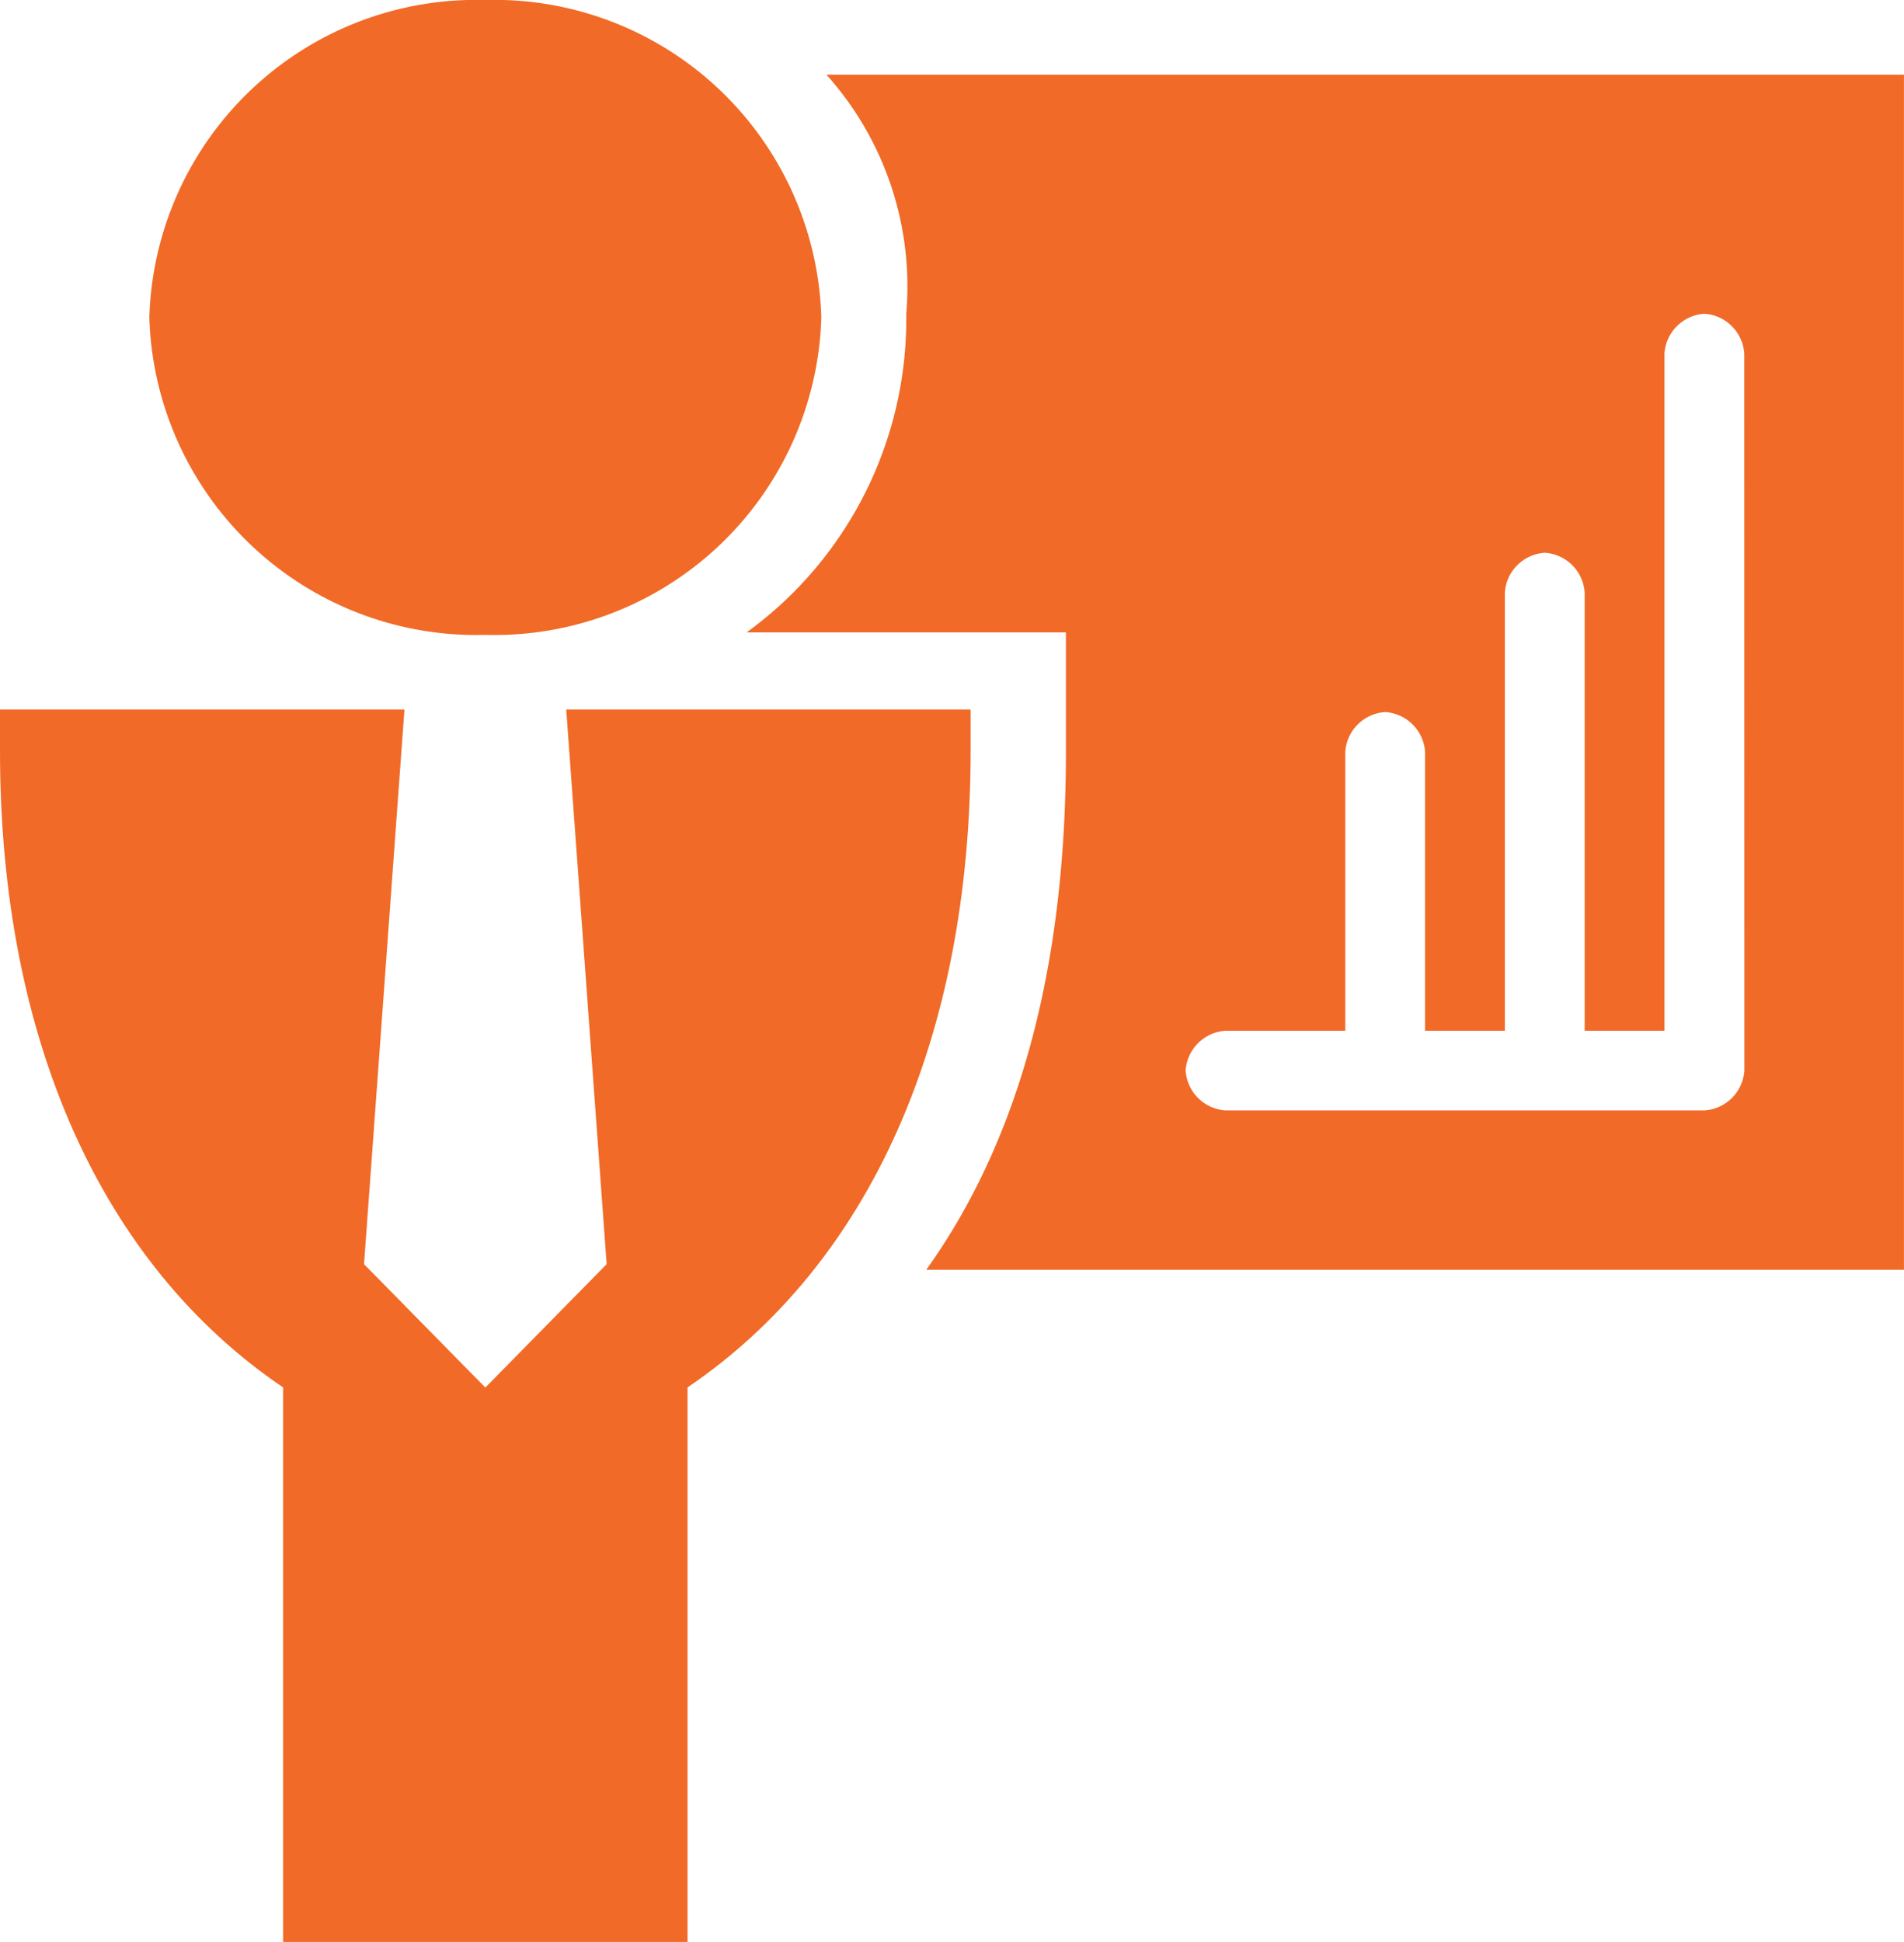
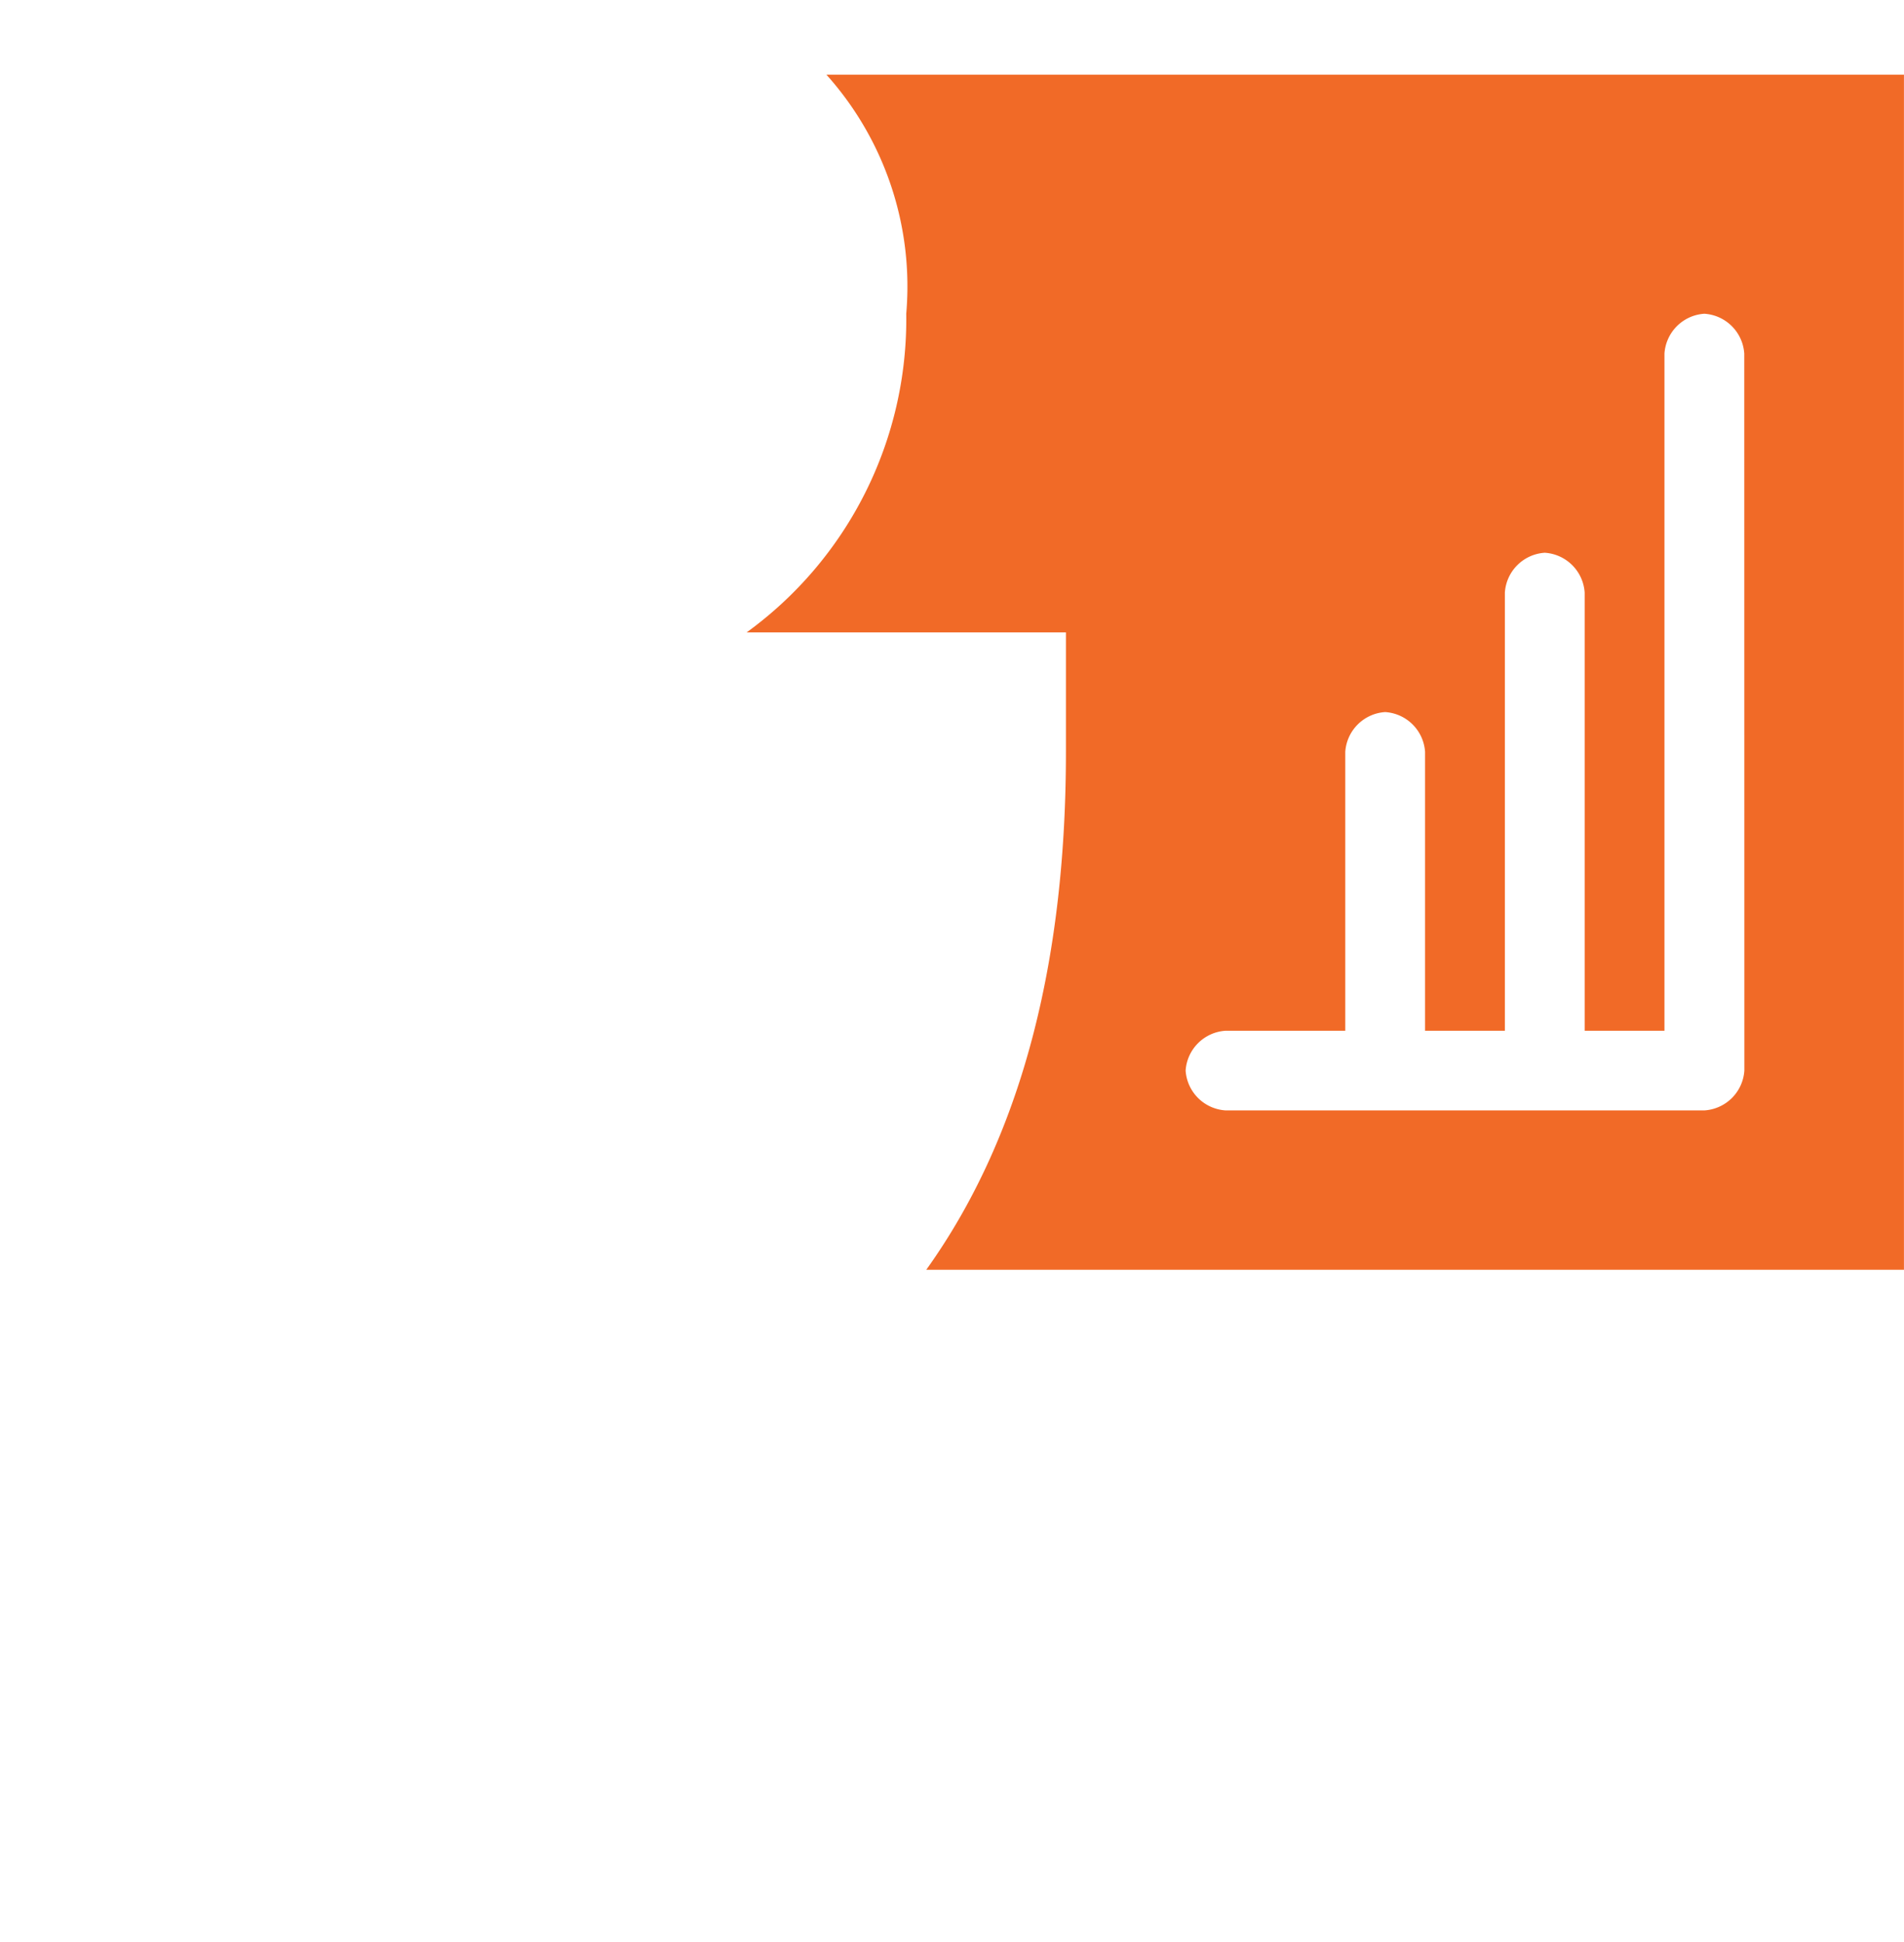
<svg xmlns="http://www.w3.org/2000/svg" width="40.133" height="40.92" viewBox="0 0 40.133 40.92">
  <g id="feature-01-03" transform="translate(-0.5 26)">
-     <path id="Path_1104" data-name="Path 1104" d="M2.5-19.311A6.894,6.894,0,0,1,9.582-26a6.894,6.894,0,0,1,7.082,6.689,6.894,6.894,0,0,1-7.082,6.689A6.894,6.894,0,0,1,2.5-19.311Z" transform="translate(1.148 0)" fill="#f16a27" fill-rule="evenodd" />
-     <path id="Path_1105" data-name="Path 1105" d="M12.435-16.5l.852,11.686-2.557,2.6-2.557-2.6L9.025-16.5H.5v.866C.5-9.575,2.631-4.814,6.467-2.217V9.468h8.525V-2.217c3.836-2.6,5.967-7.358,5.967-13.417V-16.5Z" transform="translate(0 5.451)" fill="#f16a27" fill-rule="evenodd" />
    <path id="Path_1106" data-name="Path 1106" d="M12.182-25a6.681,6.681,0,0,1,1.682,5.036A8.15,8.15,0,0,1,10.5-13.249h6.73v2.518c0,4.2-.841,7.974-2.944,10.912H34.894V-25ZM31.53-4.016a.9.9,0,0,1-.841.839H20.594a.9.9,0,0,1-.841-.839.9.9,0,0,1,.841-.839h2.524v-5.876a.9.9,0,0,1,.841-.839.9.9,0,0,1,.841.839v5.876h1.682v-9.233a.9.9,0,0,1,.841-.839.9.9,0,0,1,.841.839v9.233h1.682V-19.124a.9.9,0,0,1,.841-.839.9.9,0,0,1,.841.839Z" transform="translate(5.738 0.574)" fill="#f16a27" fill-rule="evenodd" />
  </g>
</svg>